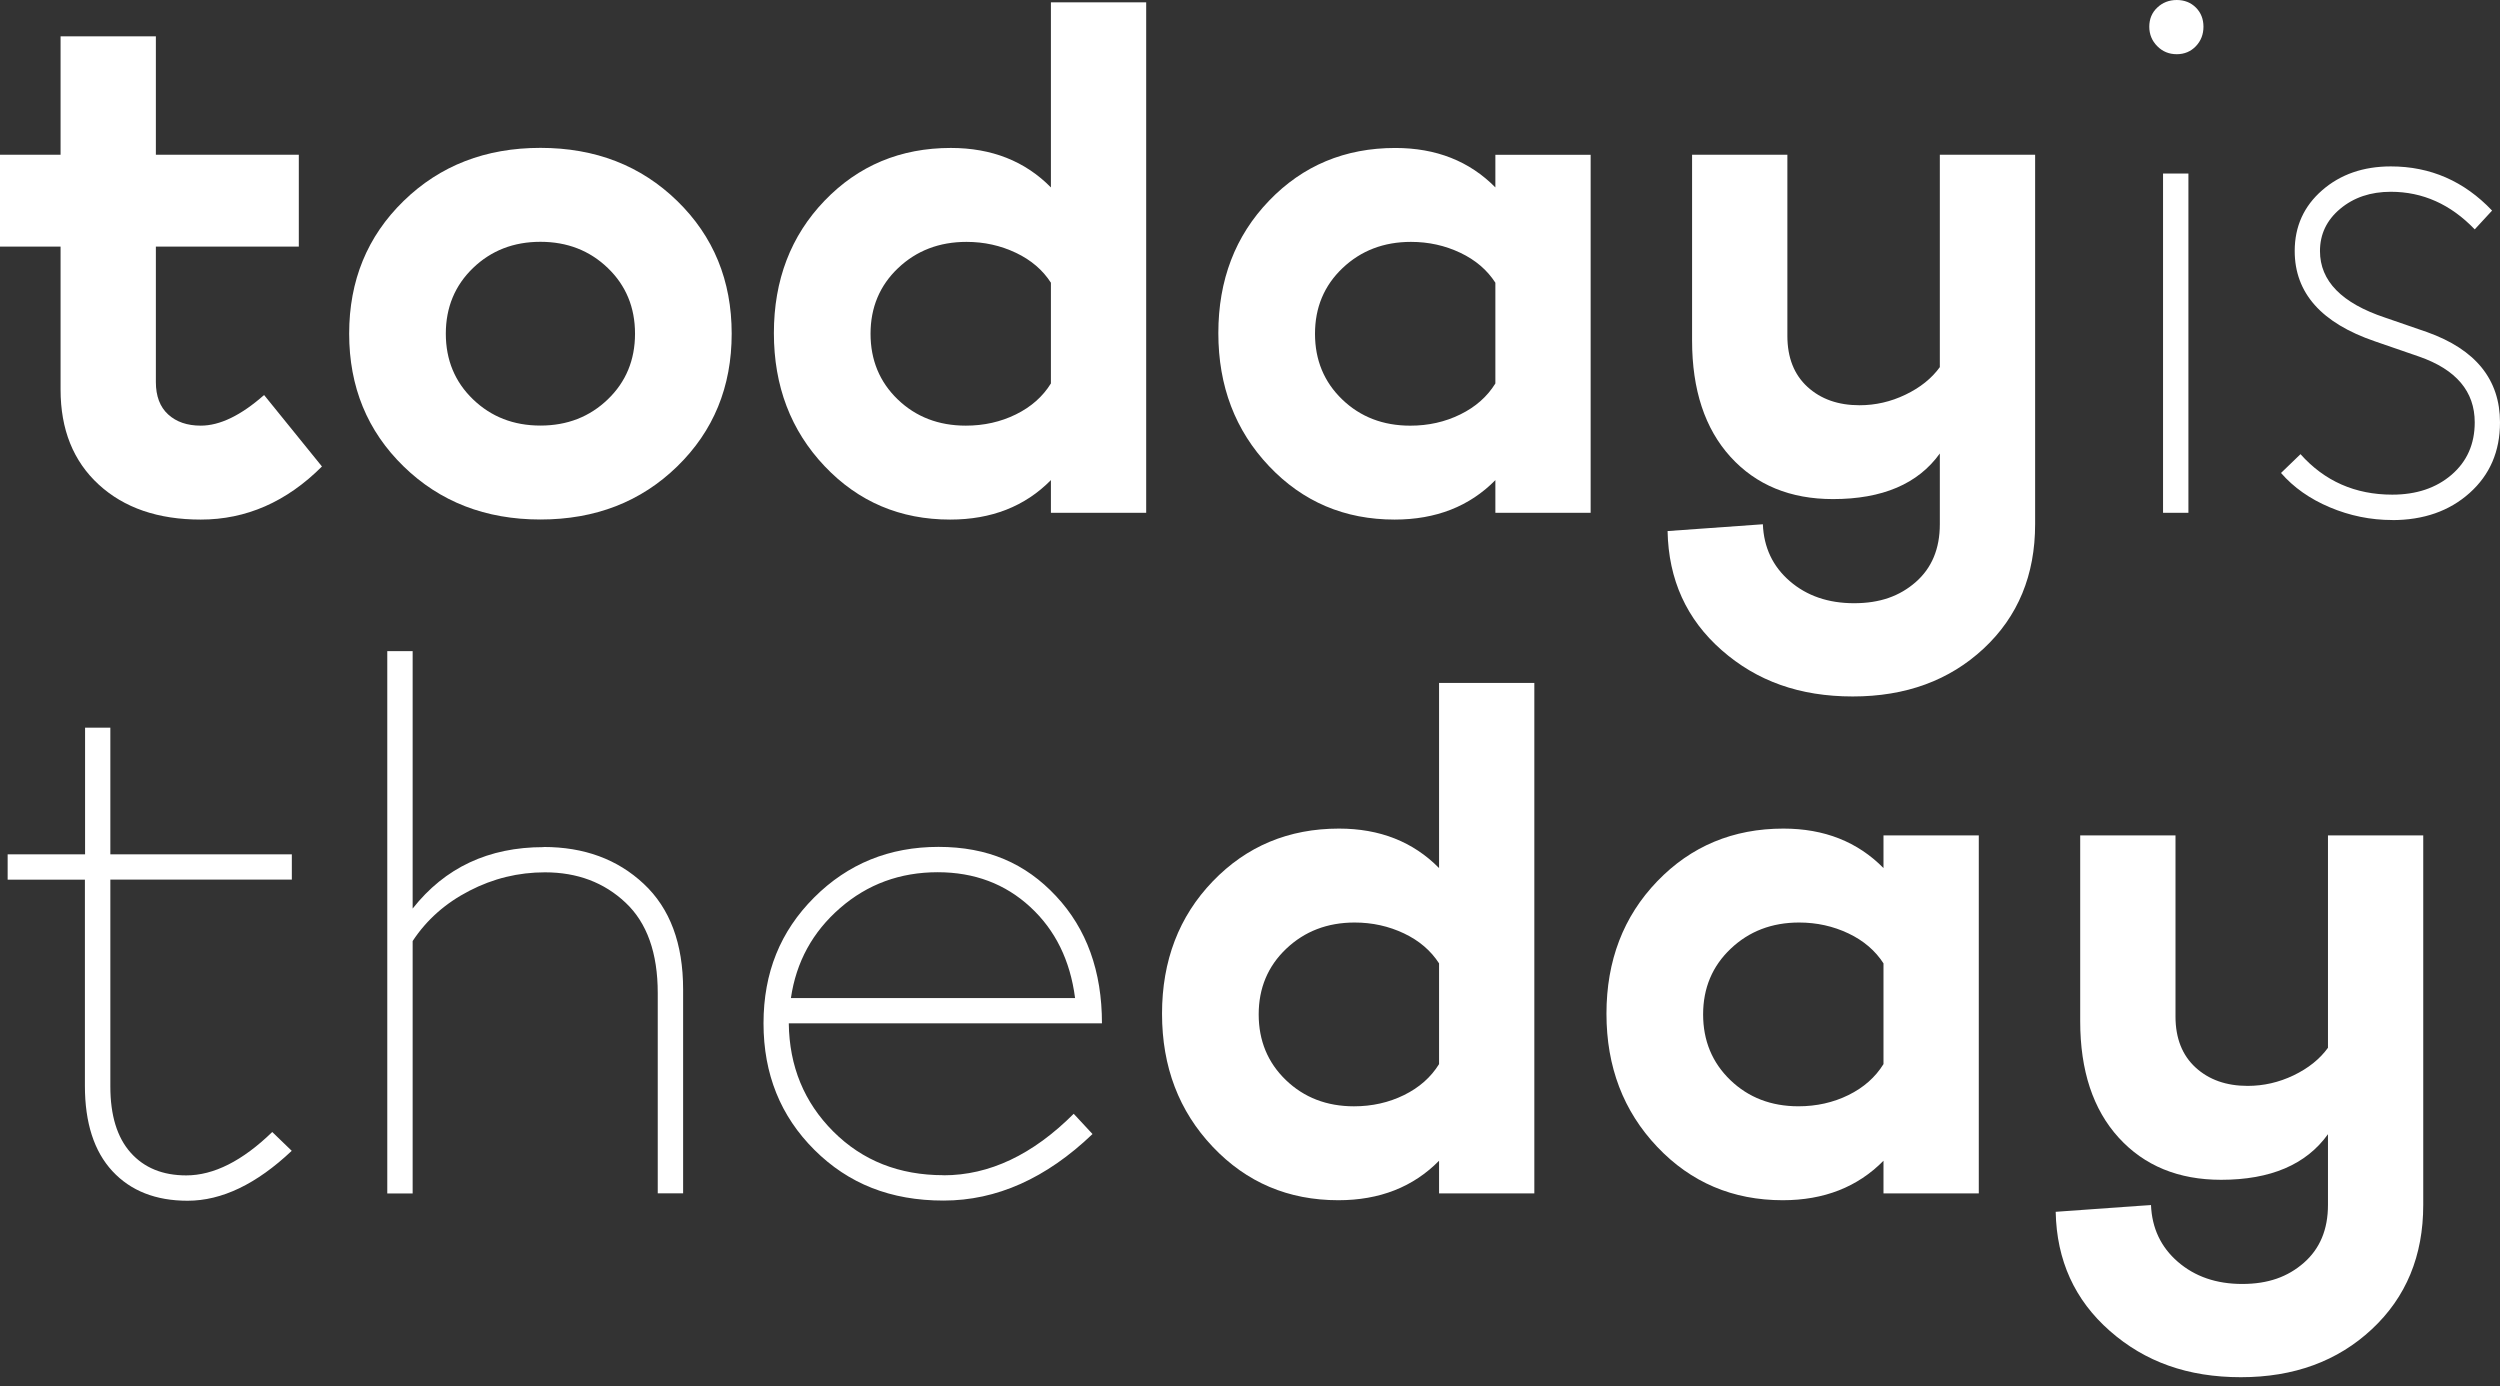
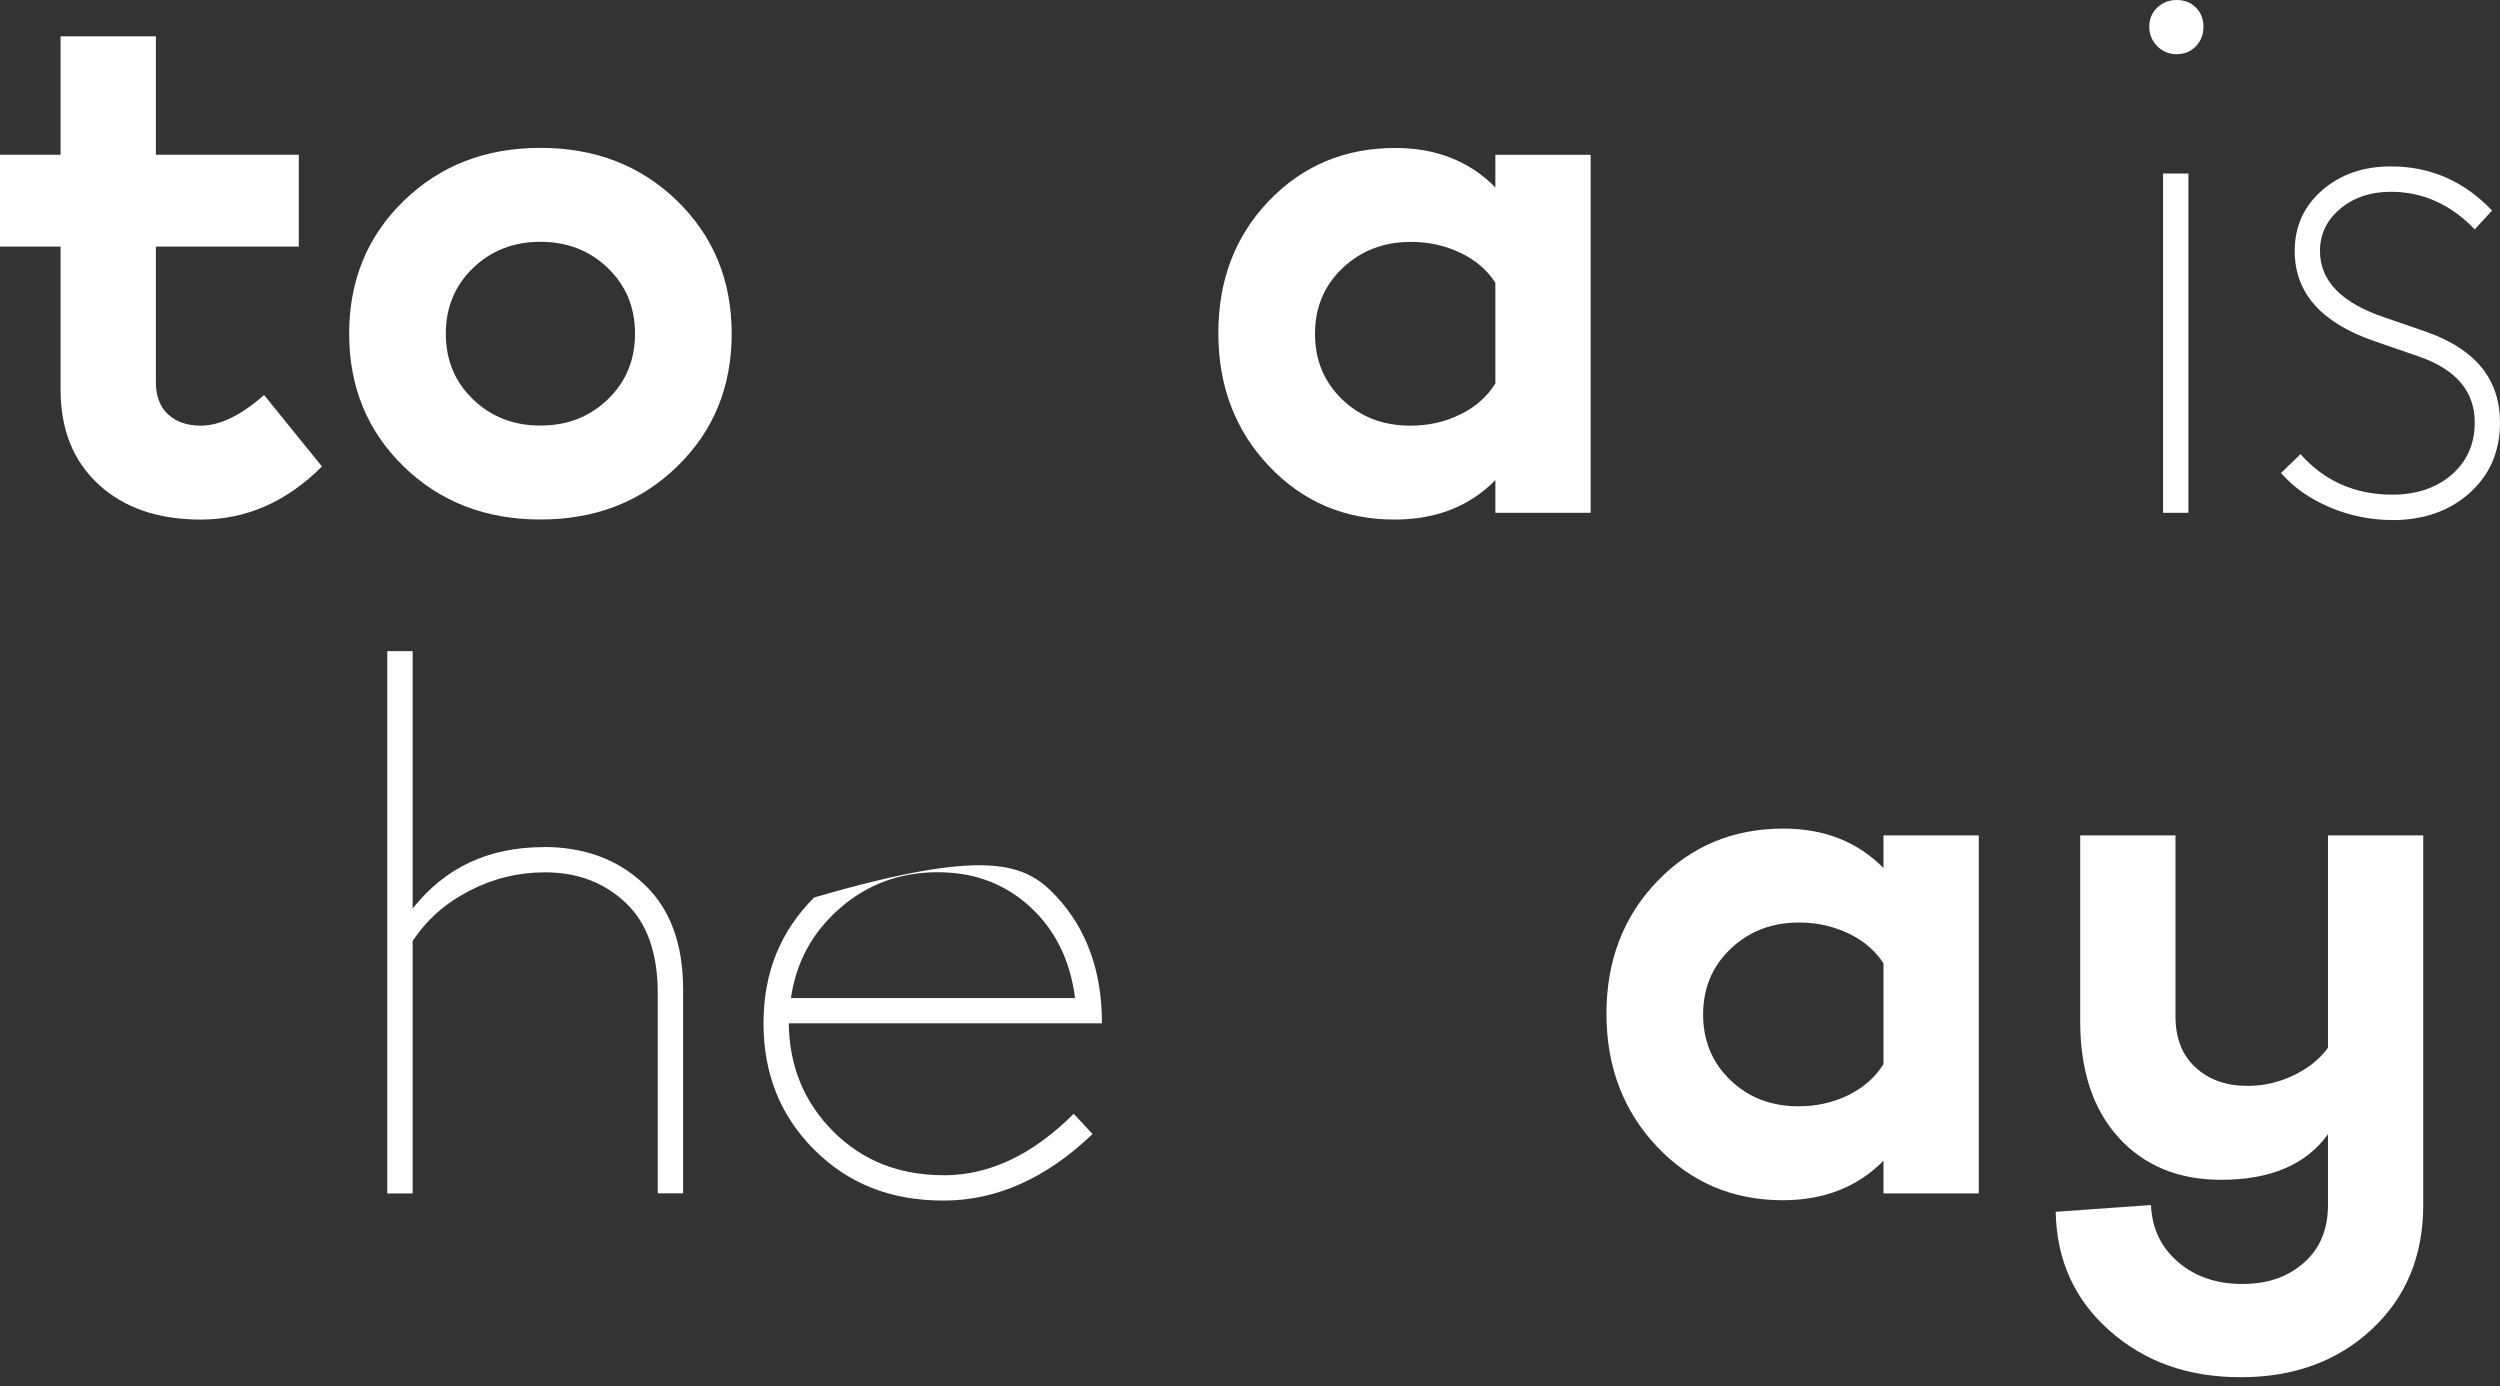
<svg xmlns="http://www.w3.org/2000/svg" width="101" height="56" viewBox="0 0 101 56" fill="none">
  <rect x="0" y="0" width="101" height="56" fill="#333333" stroke="none" />
  <path d="M10.669 15.959L13.007 18.846C11.577 20.276 9.944 20.991 8.112 20.991C6.39 20.991 5.015 20.52 3.987 19.575C2.959 18.63 2.447 17.351 2.447 15.739V9.964H0V6.252H2.447V1.467H6.297V6.252H12.072V9.964H6.297V15.436C6.297 16.003 6.462 16.44 6.792 16.742C7.122 17.045 7.562 17.196 8.112 17.196C8.882 17.196 9.734 16.784 10.669 15.959Z" fill="white" />
  <path d="M16.306 8.119C17.774 6.689 19.616 5.974 21.833 5.974C24.05 5.974 25.892 6.689 27.36 8.119C28.828 9.549 29.56 11.336 29.56 13.481C29.56 15.626 28.828 17.413 27.36 18.843C25.892 20.273 24.05 20.988 21.833 20.988C19.616 20.988 17.774 20.273 16.306 18.843C14.838 17.413 14.106 15.626 14.106 13.481C14.106 11.336 14.838 9.549 16.306 8.119ZM24.555 10.827C23.823 10.123 22.916 9.769 21.833 9.769C20.75 9.769 19.843 10.123 19.111 10.827C18.379 11.532 18.011 12.419 18.011 13.481C18.011 14.543 18.379 15.43 19.111 16.134C19.843 16.839 20.75 17.193 21.833 17.193C22.916 17.193 23.823 16.839 24.555 16.134C25.288 15.43 25.655 14.543 25.655 13.481C25.655 12.419 25.288 11.532 24.555 10.827Z" fill="white" />
-   <path d="M42.457 0.093H46.306V20.716H42.457V19.396C41.412 20.458 40.054 20.991 38.387 20.991C36.369 20.991 34.678 20.273 33.313 18.832C31.949 17.392 31.265 15.601 31.265 13.457C31.265 11.312 31.949 9.528 33.313 8.108C34.678 6.689 36.38 5.977 38.414 5.977C40.064 5.977 41.412 6.51 42.457 7.572V0.093ZM39.019 17.196C39.752 17.196 40.425 17.045 41.04 16.743C41.656 16.44 42.127 16.024 42.457 15.491V11.422C42.127 10.909 41.656 10.504 41.04 10.212C40.425 9.92 39.762 9.772 39.047 9.772C37.947 9.772 37.026 10.126 36.283 10.831C35.541 11.535 35.17 12.422 35.17 13.484C35.17 14.546 35.537 15.433 36.27 16.138C37.002 16.842 37.919 17.196 39.019 17.196Z" fill="white" />
  <path d="M60.413 6.253H64.262V20.716H60.413V19.397C59.368 20.459 58.01 20.991 56.343 20.991C54.325 20.991 52.634 20.273 51.27 18.833C49.905 17.393 49.221 15.602 49.221 13.457C49.221 11.312 49.905 9.528 51.27 8.109C52.634 6.689 54.336 5.978 56.37 5.978C58.02 5.978 59.368 6.51 60.413 7.572V6.253ZM56.975 17.197C57.708 17.197 58.381 17.046 58.996 16.743C59.612 16.441 60.083 16.025 60.413 15.492V11.422C60.083 10.91 59.612 10.504 58.996 10.212C58.381 9.92 57.718 9.772 57.003 9.772C55.903 9.772 54.982 10.126 54.239 10.831C53.497 11.536 53.126 12.422 53.126 13.485C53.126 14.547 53.493 15.433 54.226 16.138C54.958 16.843 55.876 17.197 56.975 17.197Z" fill="white" />
-   <path d="M78.369 6.252H82.219V21.18C82.219 23.232 81.528 24.906 80.143 26.199C78.757 27.491 76.994 28.137 74.849 28.137C72.704 28.137 70.975 27.515 69.556 26.267C68.136 25.02 67.408 23.418 67.37 21.455L71.22 21.18C71.257 22.115 71.618 22.882 72.306 23.477C72.993 24.071 73.859 24.37 74.904 24.37C75.949 24.37 76.743 24.085 77.393 23.518C78.043 22.951 78.369 22.17 78.369 21.18V18.321C77.489 19.548 76.049 20.163 74.052 20.163C72.33 20.163 70.948 19.596 69.913 18.458C68.879 17.32 68.36 15.753 68.36 13.756V6.252H72.21V13.567C72.21 14.447 72.481 15.134 73.021 15.629C73.56 16.124 74.262 16.372 75.124 16.372C75.767 16.372 76.386 16.231 76.98 15.945C77.575 15.66 78.039 15.289 78.369 14.832V6.252Z" fill="white" />
  <path d="M87.154 0.306C87.367 0.103 87.631 0 87.941 0C88.25 0 88.511 0.103 88.714 0.306C88.917 0.509 89.02 0.77 89.02 1.079C89.02 1.389 88.917 1.653 88.714 1.866C88.511 2.08 88.25 2.19 87.941 2.19C87.631 2.19 87.367 2.083 87.154 1.866C86.941 1.653 86.831 1.389 86.831 1.079C86.831 0.77 86.937 0.509 87.154 0.306ZM87.387 20.713V7.012H88.412V20.716H87.387V20.713Z" fill="white" />
  <path d="M96.652 21.009C95.775 21.009 94.933 20.837 94.126 20.496C93.318 20.156 92.661 19.692 92.153 19.108L92.94 18.348C93.912 19.438 95.15 19.984 96.648 19.984C97.621 19.984 98.422 19.716 99.044 19.18C99.666 18.644 99.979 17.939 99.979 17.063C99.979 15.815 99.23 14.928 97.731 14.406L95.947 13.79C93.785 13.051 92.706 11.835 92.706 10.14C92.706 9.147 93.077 8.329 93.816 7.686C94.555 7.043 95.48 6.723 96.59 6.723C98.188 6.723 99.549 7.318 100.68 8.507L99.979 9.267C99.007 8.253 97.876 7.748 96.59 7.748C95.772 7.748 95.091 7.978 94.545 8.435C93.998 8.892 93.727 9.463 93.727 10.143C93.727 11.35 94.603 12.247 96.356 12.831L98.051 13.416C100.017 14.117 101 15.334 101 17.066C101 18.235 100.591 19.183 99.773 19.916C98.955 20.648 97.913 21.012 96.645 21.012L96.652 21.009Z" fill="white" />
-   <path d="M11.793 35.535H4.458V43.891C4.458 45.059 4.73 45.95 5.276 46.565C5.823 47.18 6.572 47.486 7.524 47.486C8.634 47.486 9.793 46.902 10.999 45.733L11.786 46.493C10.363 47.837 8.961 48.51 7.579 48.51C6.294 48.51 5.28 48.111 4.541 47.314C3.802 46.517 3.43 45.365 3.43 43.867V35.538H0.309V34.514H3.437V29.399H4.458V34.514H11.79V35.538L11.793 35.535Z" fill="white" />
  <path d="M21.961 34.218C23.597 34.218 24.944 34.712 26.006 35.706C27.069 36.699 27.598 38.122 27.598 39.971V48.211H26.573V40.119C26.573 38.504 26.14 37.283 25.274 36.469C24.408 35.651 23.322 35.242 22.016 35.242C20.943 35.242 19.926 35.489 18.963 35.988C18.001 36.483 17.235 37.16 16.671 38.019V48.217H15.646V26.305H16.671V36.706C17.977 35.049 19.74 34.224 21.961 34.224V34.218Z" fill="white" />
-   <path d="M38.119 47.482C39.968 47.482 41.721 46.654 43.378 44.997L44.138 45.815C42.268 47.606 40.261 48.503 38.119 48.503C35.978 48.503 34.276 47.822 32.905 46.458C31.533 45.093 30.846 43.392 30.846 41.343C30.846 39.294 31.526 37.624 32.891 36.259C34.256 34.895 35.93 34.214 37.916 34.214C39.903 34.214 41.426 34.877 42.663 36.201C43.901 37.524 44.519 39.239 44.519 41.343H31.867C31.887 43.075 32.486 44.533 33.664 45.712C34.843 46.891 36.328 47.478 38.119 47.478V47.482ZM37.885 35.238C36.366 35.238 35.05 35.72 33.94 36.685C32.829 37.651 32.166 38.861 31.953 40.322H43.433C43.237 38.803 42.636 37.576 41.622 36.641C40.608 35.706 39.363 35.238 37.882 35.238H37.885Z" fill="white" />
-   <path d="M58.138 27.591H61.987V48.214H58.138V46.894C57.093 47.956 55.735 48.489 54.068 48.489C52.05 48.489 50.359 47.771 48.995 46.331C47.63 44.891 46.946 43.1 46.946 40.955C46.946 38.81 47.63 37.026 48.995 35.606C50.359 34.187 52.061 33.475 54.096 33.475C55.745 33.475 57.093 34.008 58.138 35.07V27.591ZM54.7 44.695C55.433 44.695 56.106 44.543 56.722 44.241C57.337 43.938 57.808 43.523 58.138 42.99V38.92C57.808 38.408 57.337 38.002 56.722 37.71C56.106 37.418 55.443 37.27 54.728 37.27C53.628 37.27 52.707 37.624 51.964 38.329C51.222 39.033 50.851 39.92 50.851 40.982C50.851 42.044 51.218 42.931 51.951 43.636C52.683 44.34 53.601 44.695 54.7 44.695Z" fill="white" />
+   <path d="M38.119 47.482C39.968 47.482 41.721 46.654 43.378 44.997L44.138 45.815C42.268 47.606 40.261 48.503 38.119 48.503C35.978 48.503 34.276 47.822 32.905 46.458C31.533 45.093 30.846 43.392 30.846 41.343C30.846 39.294 31.526 37.624 32.891 36.259C39.903 34.214 41.426 34.877 42.663 36.201C43.901 37.524 44.519 39.239 44.519 41.343H31.867C31.887 43.075 32.486 44.533 33.664 45.712C34.843 46.891 36.328 47.478 38.119 47.478V47.482ZM37.885 35.238C36.366 35.238 35.05 35.72 33.94 36.685C32.829 37.651 32.166 38.861 31.953 40.322H43.433C43.237 38.803 42.636 37.576 41.622 36.641C40.608 35.706 39.363 35.238 37.882 35.238H37.885Z" fill="white" />
  <path d="M76.093 33.75H79.943V48.214H76.093V46.894C75.048 47.956 73.69 48.489 72.023 48.489C70.006 48.489 68.314 47.771 66.95 46.331C65.585 44.89 64.901 43.1 64.901 40.955C64.901 38.81 65.585 37.026 66.95 35.606C68.314 34.187 70.016 33.475 72.051 33.475C73.701 33.475 75.048 34.008 76.093 35.07V33.75ZM72.656 44.694C73.388 44.694 74.062 44.543 74.677 44.241C75.292 43.938 75.763 43.522 76.093 42.99V38.92C75.763 38.408 75.292 38.002 74.677 37.71C74.062 37.418 73.398 37.27 72.683 37.27C71.583 37.27 70.662 37.624 69.92 38.329C69.177 39.033 68.806 39.92 68.806 40.982C68.806 42.044 69.174 42.931 69.906 43.636C70.638 44.34 71.556 44.694 72.656 44.694Z" fill="white" />
  <path d="M94.05 33.751H97.899V48.682C97.899 50.734 97.209 52.408 95.823 53.7C94.438 54.993 92.675 55.639 90.53 55.639C88.385 55.639 86.656 55.017 85.237 53.769C83.817 52.521 83.088 50.919 83.05 48.957L86.9 48.682C86.938 49.617 87.299 50.383 87.986 50.978C88.674 51.573 89.54 51.872 90.585 51.872C91.63 51.872 92.424 51.586 93.073 51.019C93.723 50.452 94.05 49.672 94.05 48.682V45.822C93.17 47.049 91.73 47.664 89.733 47.664C88.01 47.664 86.629 47.097 85.594 45.96C84.559 44.822 84.04 43.255 84.04 41.257V33.751H87.89V41.065C87.89 41.945 88.162 42.632 88.701 43.127C89.241 43.622 89.942 43.87 90.805 43.87C91.448 43.87 92.066 43.729 92.661 43.444C93.256 43.158 93.72 42.787 94.05 42.33V33.751Z" fill="white" />
</svg>